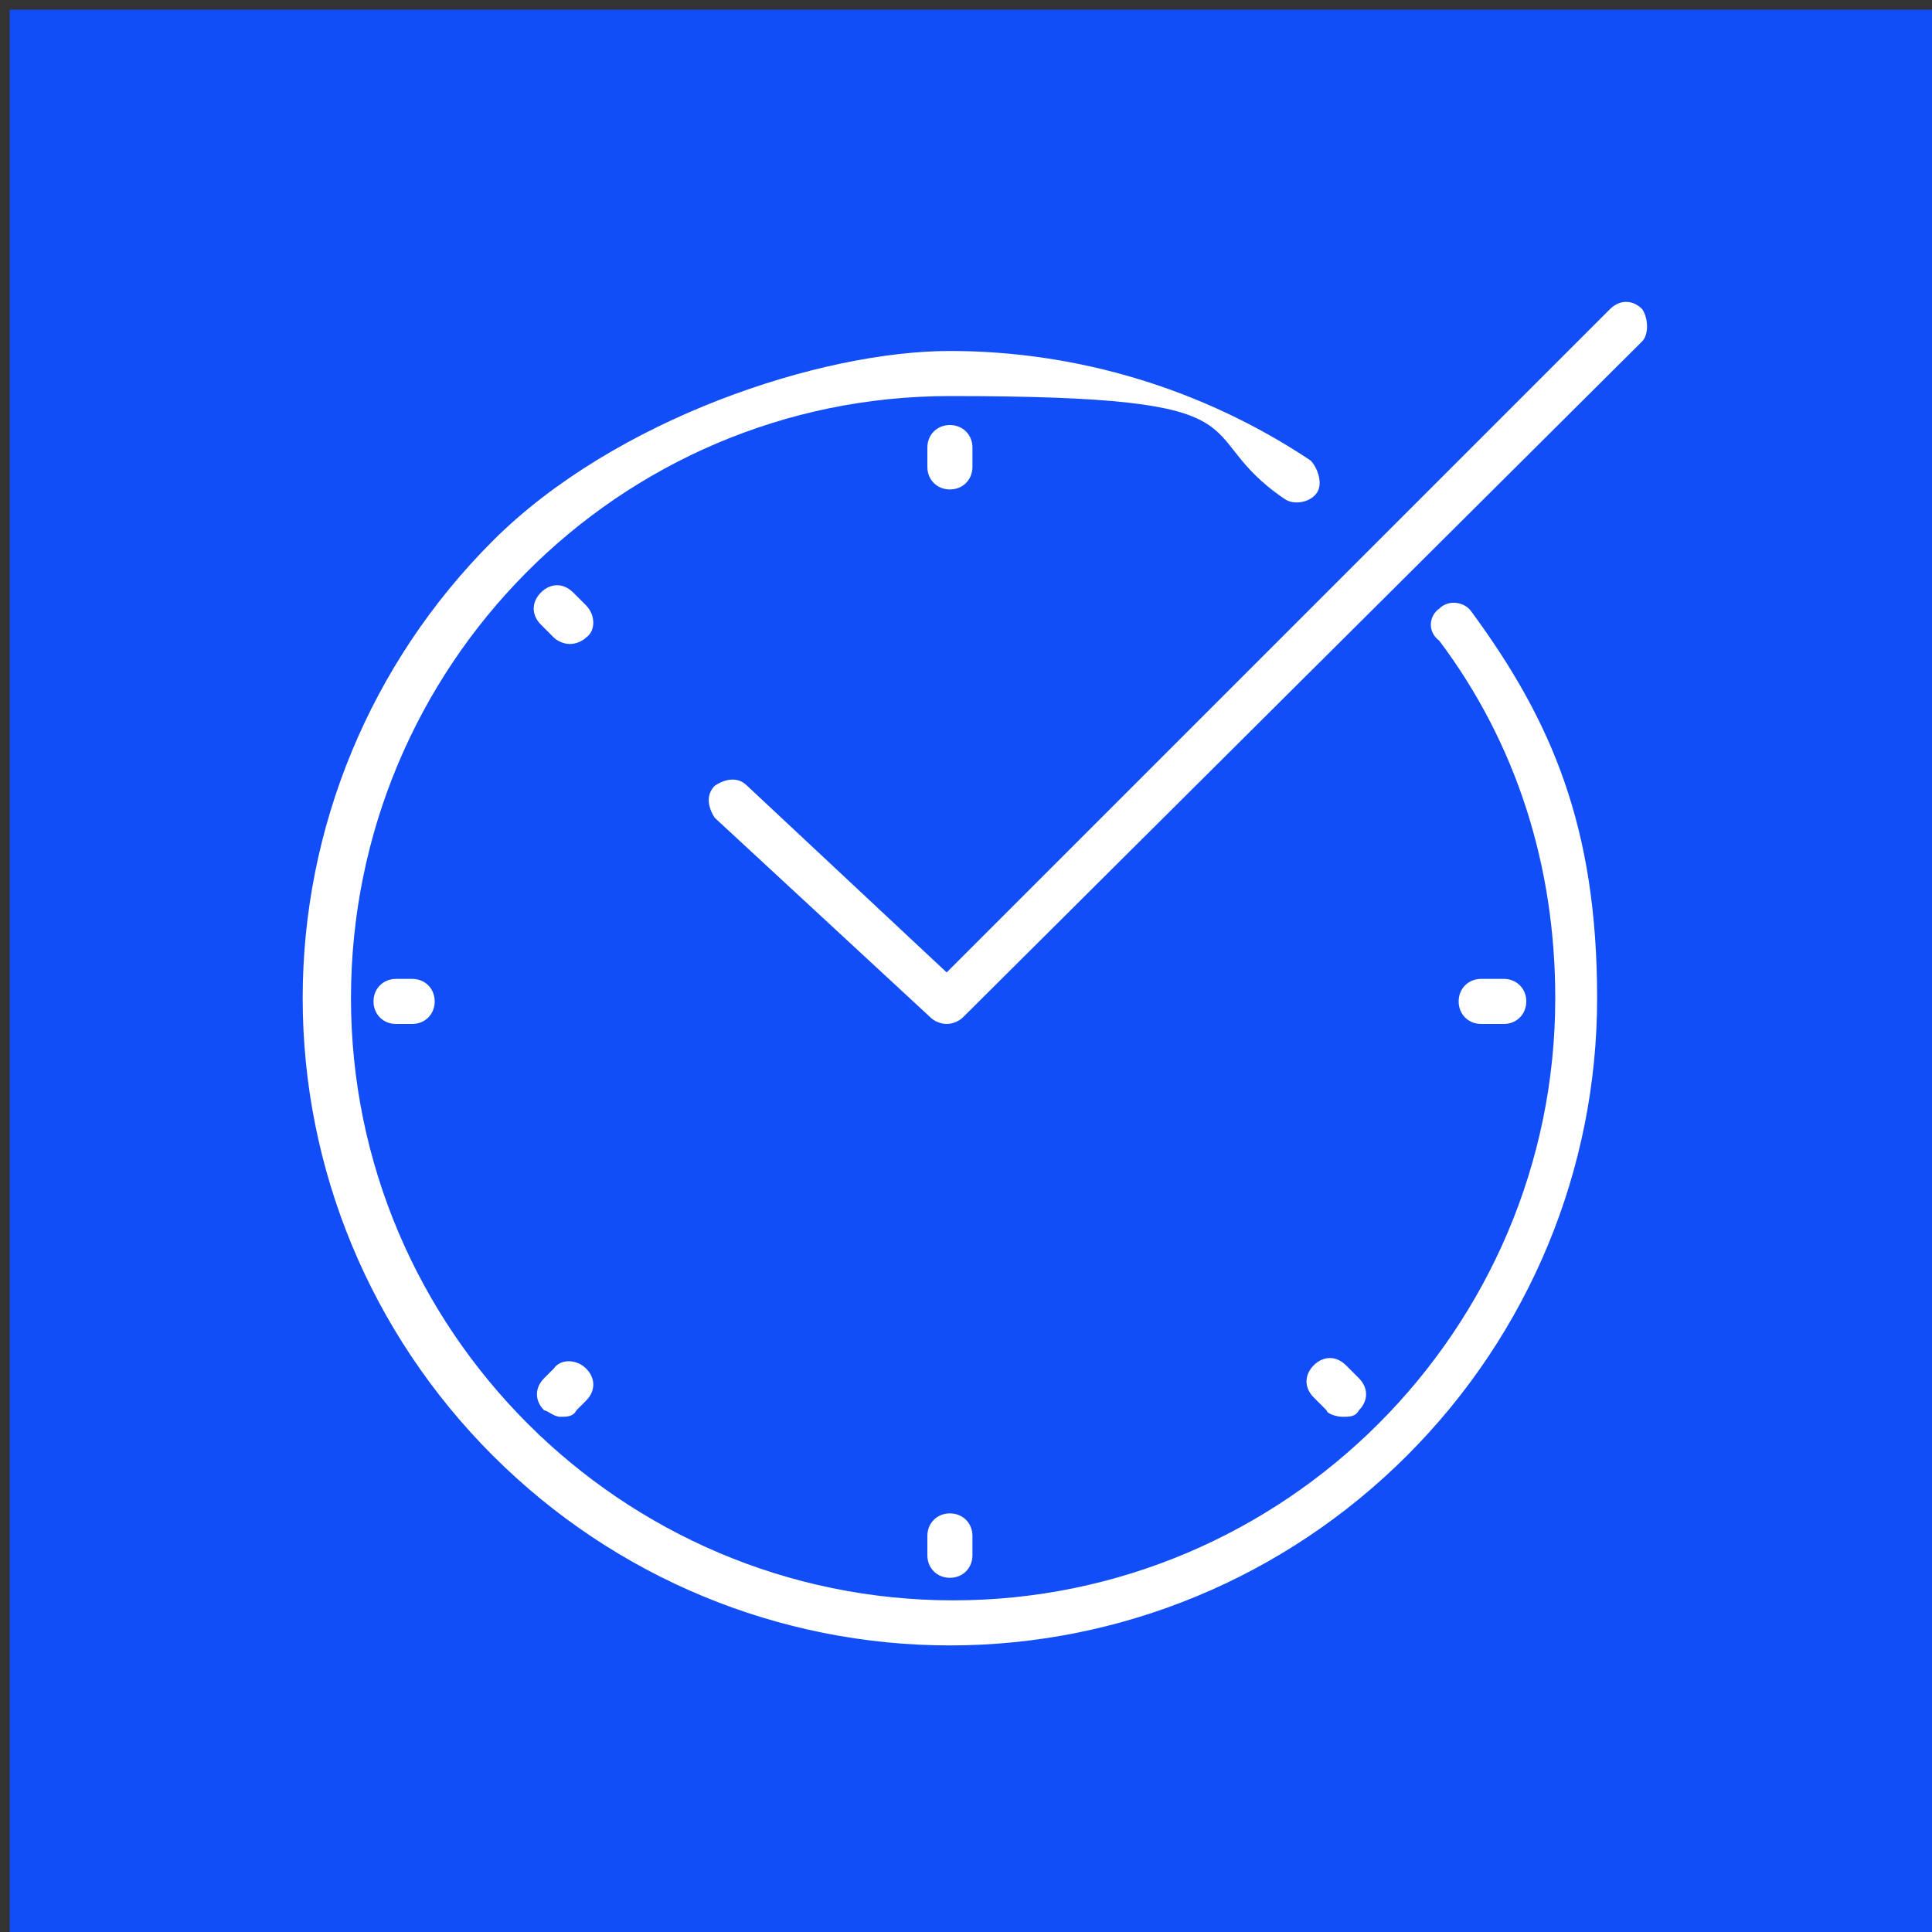
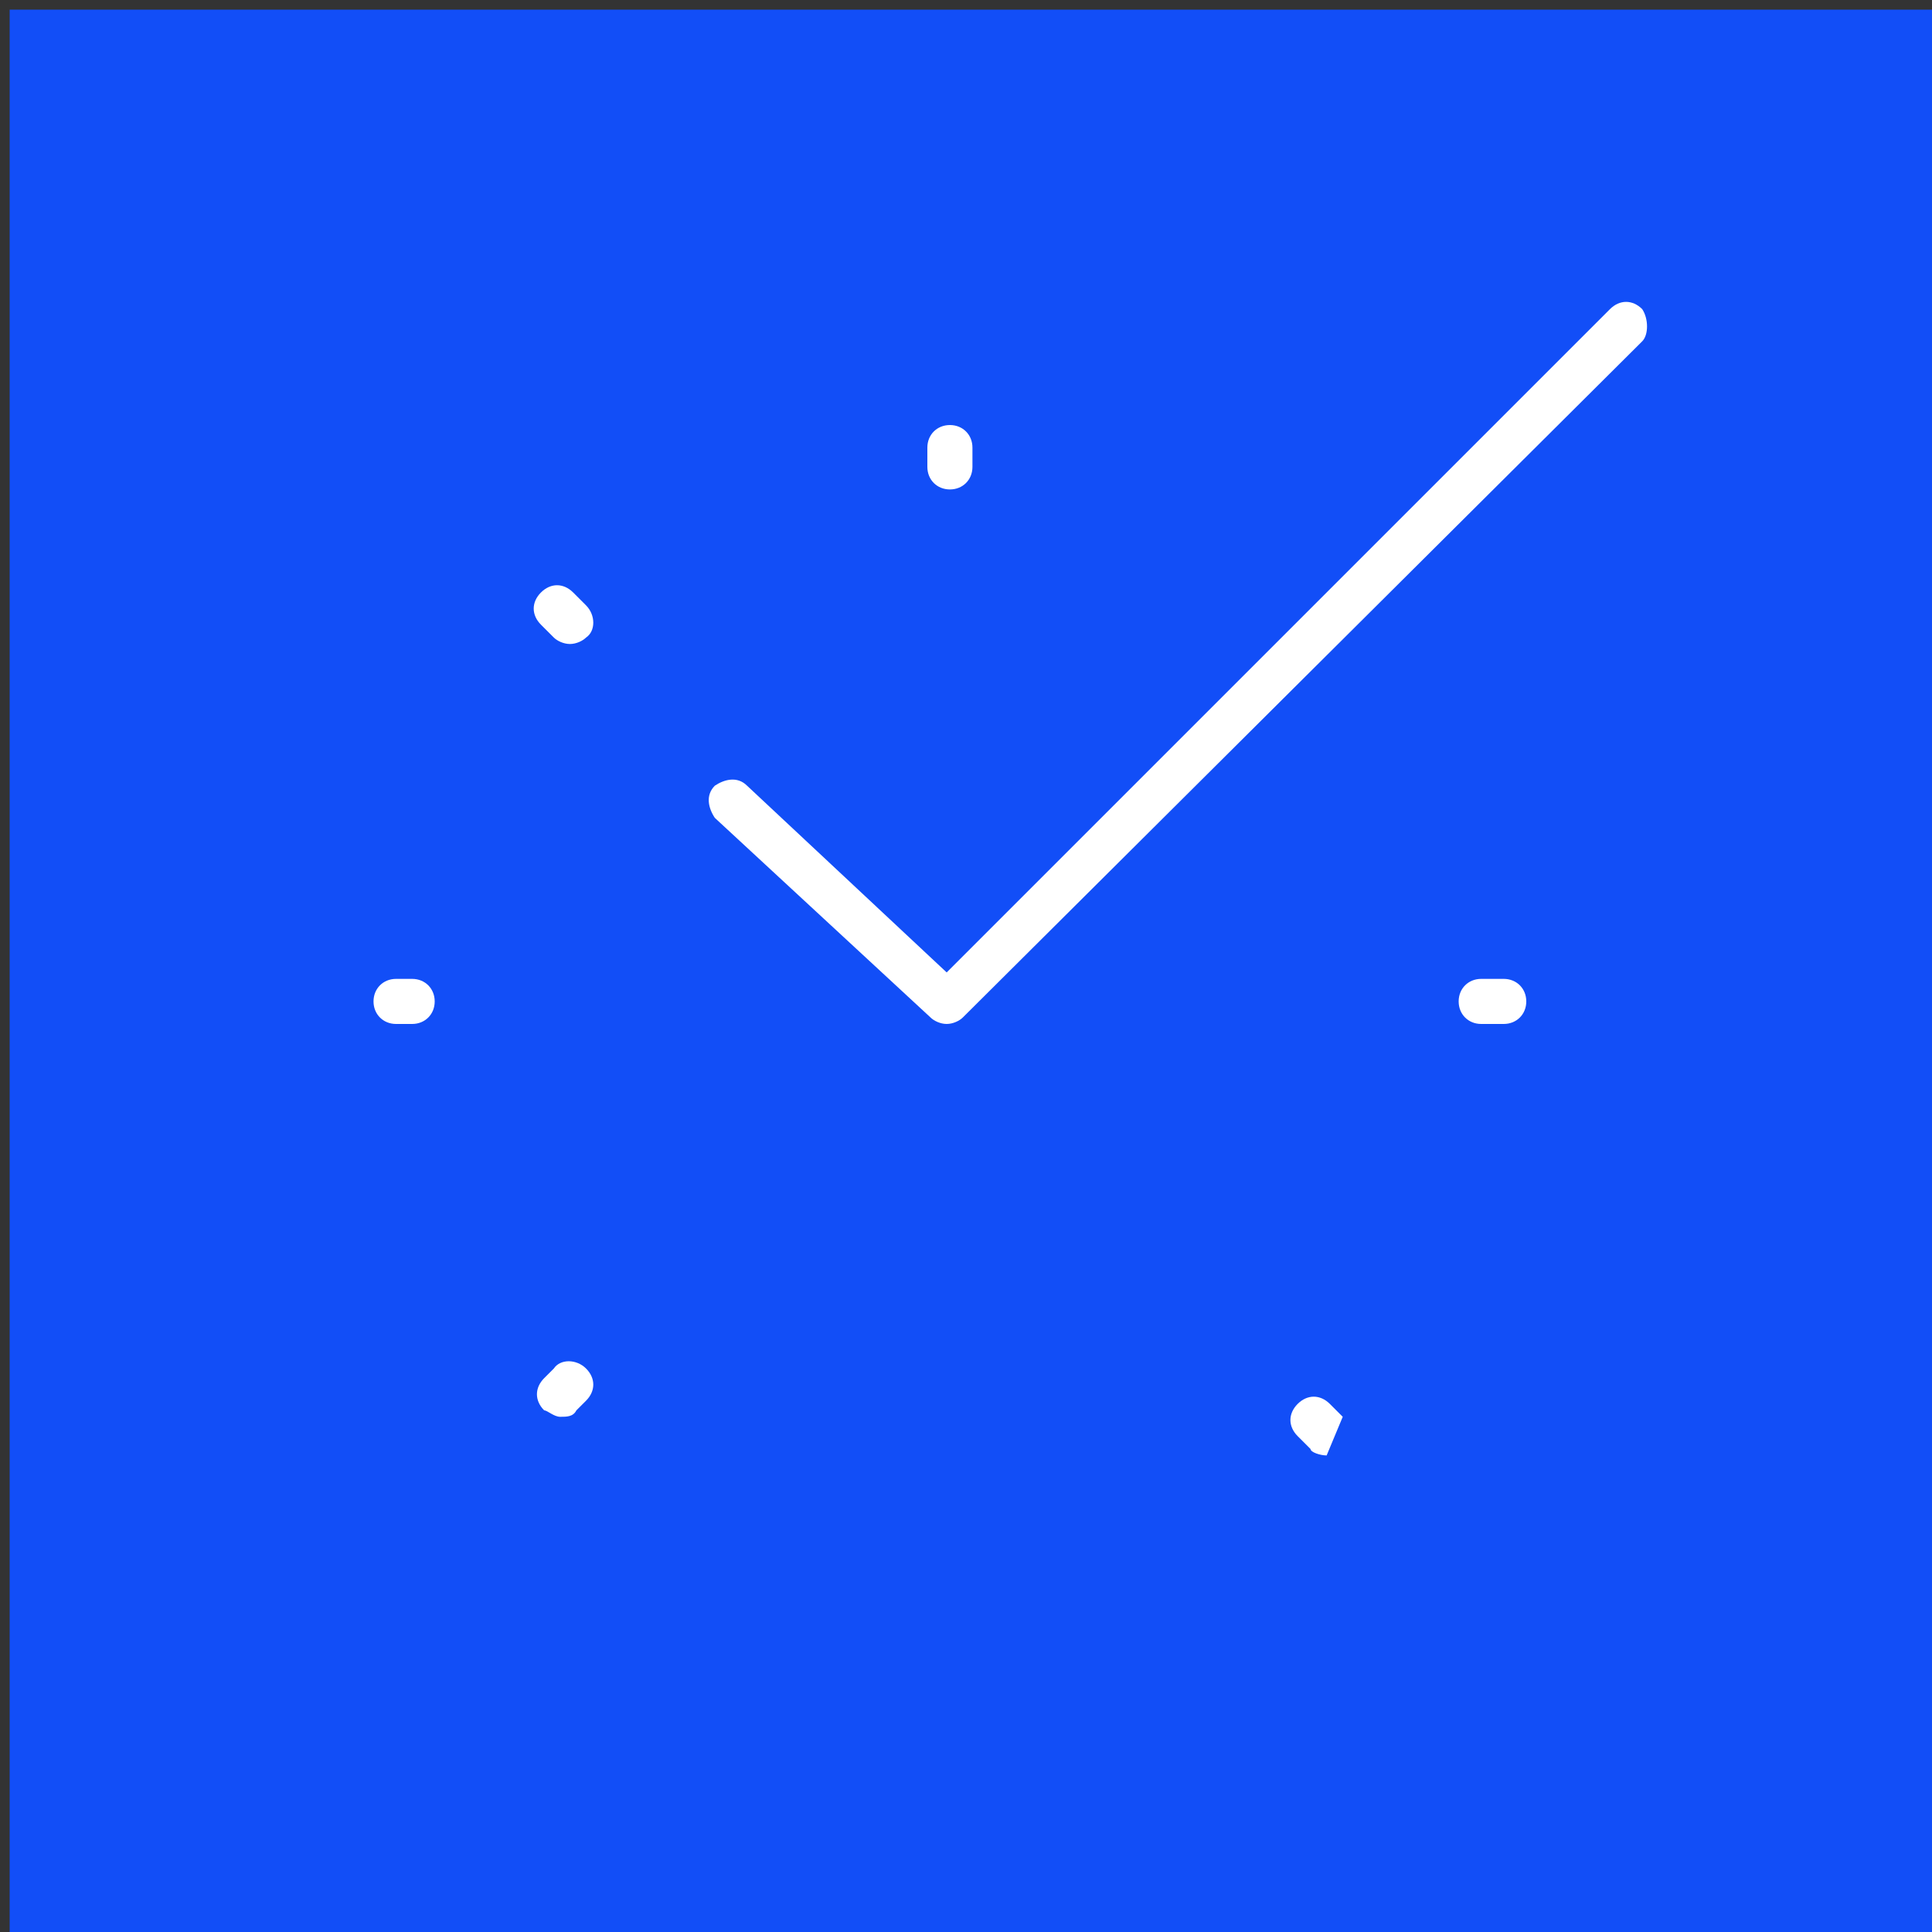
<svg xmlns="http://www.w3.org/2000/svg" id="icons" version="1.1" viewBox="0 0 60 60">
  <rect x="0" y="0" width="60" height="60" fill="#333333" stroke="none" />
  <defs>
    <style> .st0 { fill: #fff; } .st1 { fill: #124ef7; } </style>
  </defs>
  <rect class="st1" x=".3" y=".3" width="60" height="60" />
  <g>
-     <path class="st0" d="M44.7,18.9c-.3.2-.4.7,0,1,2.4,3.2,3.6,7,3.6,11.1,0,10.3-8.4,18.7-18.7,18.7s-18.7-8.4-18.7-18.7S19.2,12.3,29.5,12.3s7.3,1.1,10.4,3.2c.3.2.8.1,1-.2s0-.8-.2-1c-3.3-2.2-7.2-3.4-11.2-3.4s-10.4,2.1-14.2,5.9-5.9,8.9-5.9,14.2,2.1,10.4,5.9,14.2,8.9,5.9,14.2,5.9,10.4-2.1,14.2-5.9c3.8-3.8,5.9-8.9,5.9-14.2s-1.4-8.6-3.9-12c-.2-.3-.7-.4-1-.1Z" />
    <path class="st0" d="M12.3,30.4c-.4,0-.7.3-.7.7s.3.7.7.7h.5c.4,0,.7-.3.7-.7s-.3-.7-.7-.7h-.5Z" />
    <path class="st0" d="M46.7,31.8c.4,0,.7-.3.7-.7s-.3-.7-.7-.7h-.7c-.4,0-.7.3-.7.7s.3.7.7.7h.7Z" />
-     <path class="st0" d="M30.2,48.3v-.6c0-.4-.3-.7-.7-.7s-.7.3-.7.7v.6c0,.4.3.7.7.7s.7-.3.7-.7Z" />
    <path class="st0" d="M28.8,13.9v.6c0,.4.3.7.7.7s.7-.3.7-.7v-.6c0-.4-.3-.7-.7-.7s-.7.3-.7.7Z" />
    <path class="st0" d="M17.2,42.5l-.3.3c-.3.3-.3.7,0,1,.1,0,.3.2.5.2s.4,0,.5-.2l.3-.3c.3-.3.3-.7,0-1-.3-.3-.8-.3-1,0Z" />
-     <path class="st0" d="M41.7,44c.2,0,.4,0,.5-.2.3-.3.3-.7,0-1l-.4-.4c-.3-.3-.7-.3-1,0s-.3.7,0,1l.4.4c0,.1.3.2.5.2Z" />
+     <path class="st0" d="M41.7,44l-.4-.4c-.3-.3-.7-.3-1,0s-.3.7,0,1l.4.4c0,.1.3.2.5.2Z" />
    <path class="st0" d="M18.2,18.8l-.4-.4c-.3-.3-.7-.3-1,0s-.3.7,0,1l.4.4c.1.1.3.2.5.2s.4-.1.5-.2c.3-.2.3-.7,0-1Z" />
    <path class="st0" d="M51,9.6c-.3-.3-.7-.3-1,0l-20.6,20.6-6.2-5.8c-.3-.3-.7-.2-1,0-.3.3-.2.7,0,1l6.7,6.2c.1.1.3.2.5.2s.4-.1.5-.2l21.1-21c.2-.2.2-.7,0-1Z" />
  </g>
</svg>